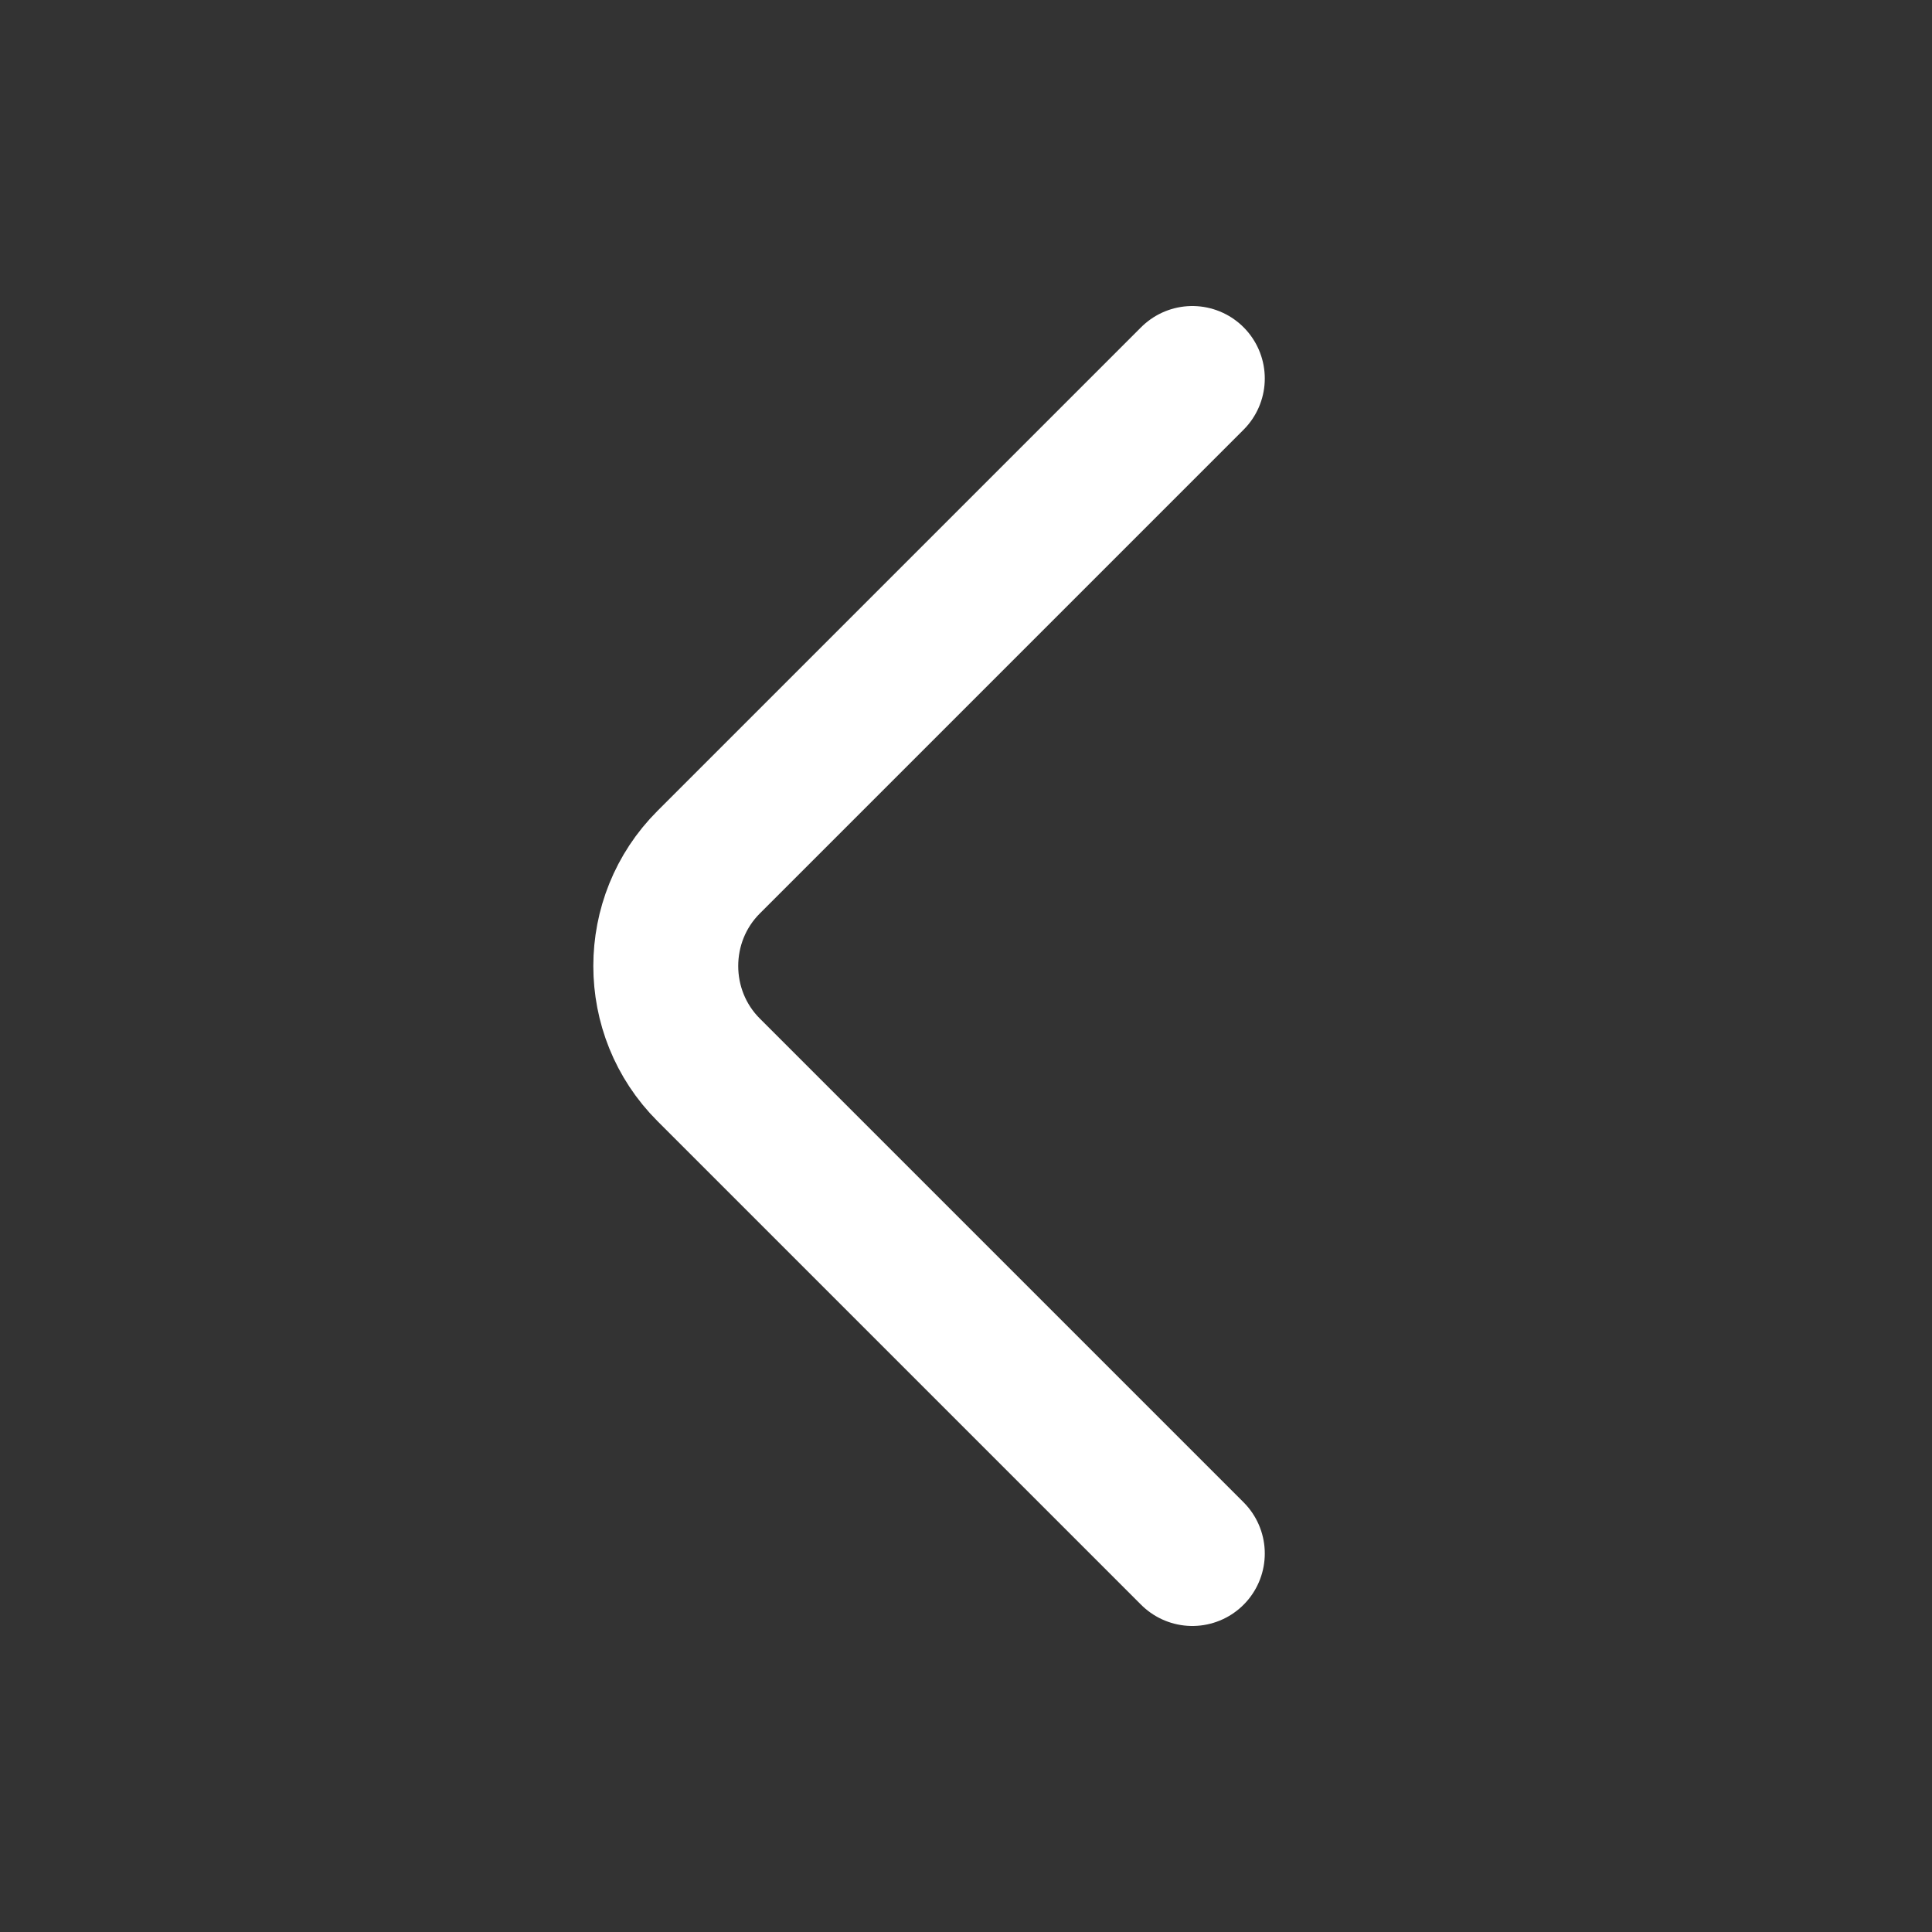
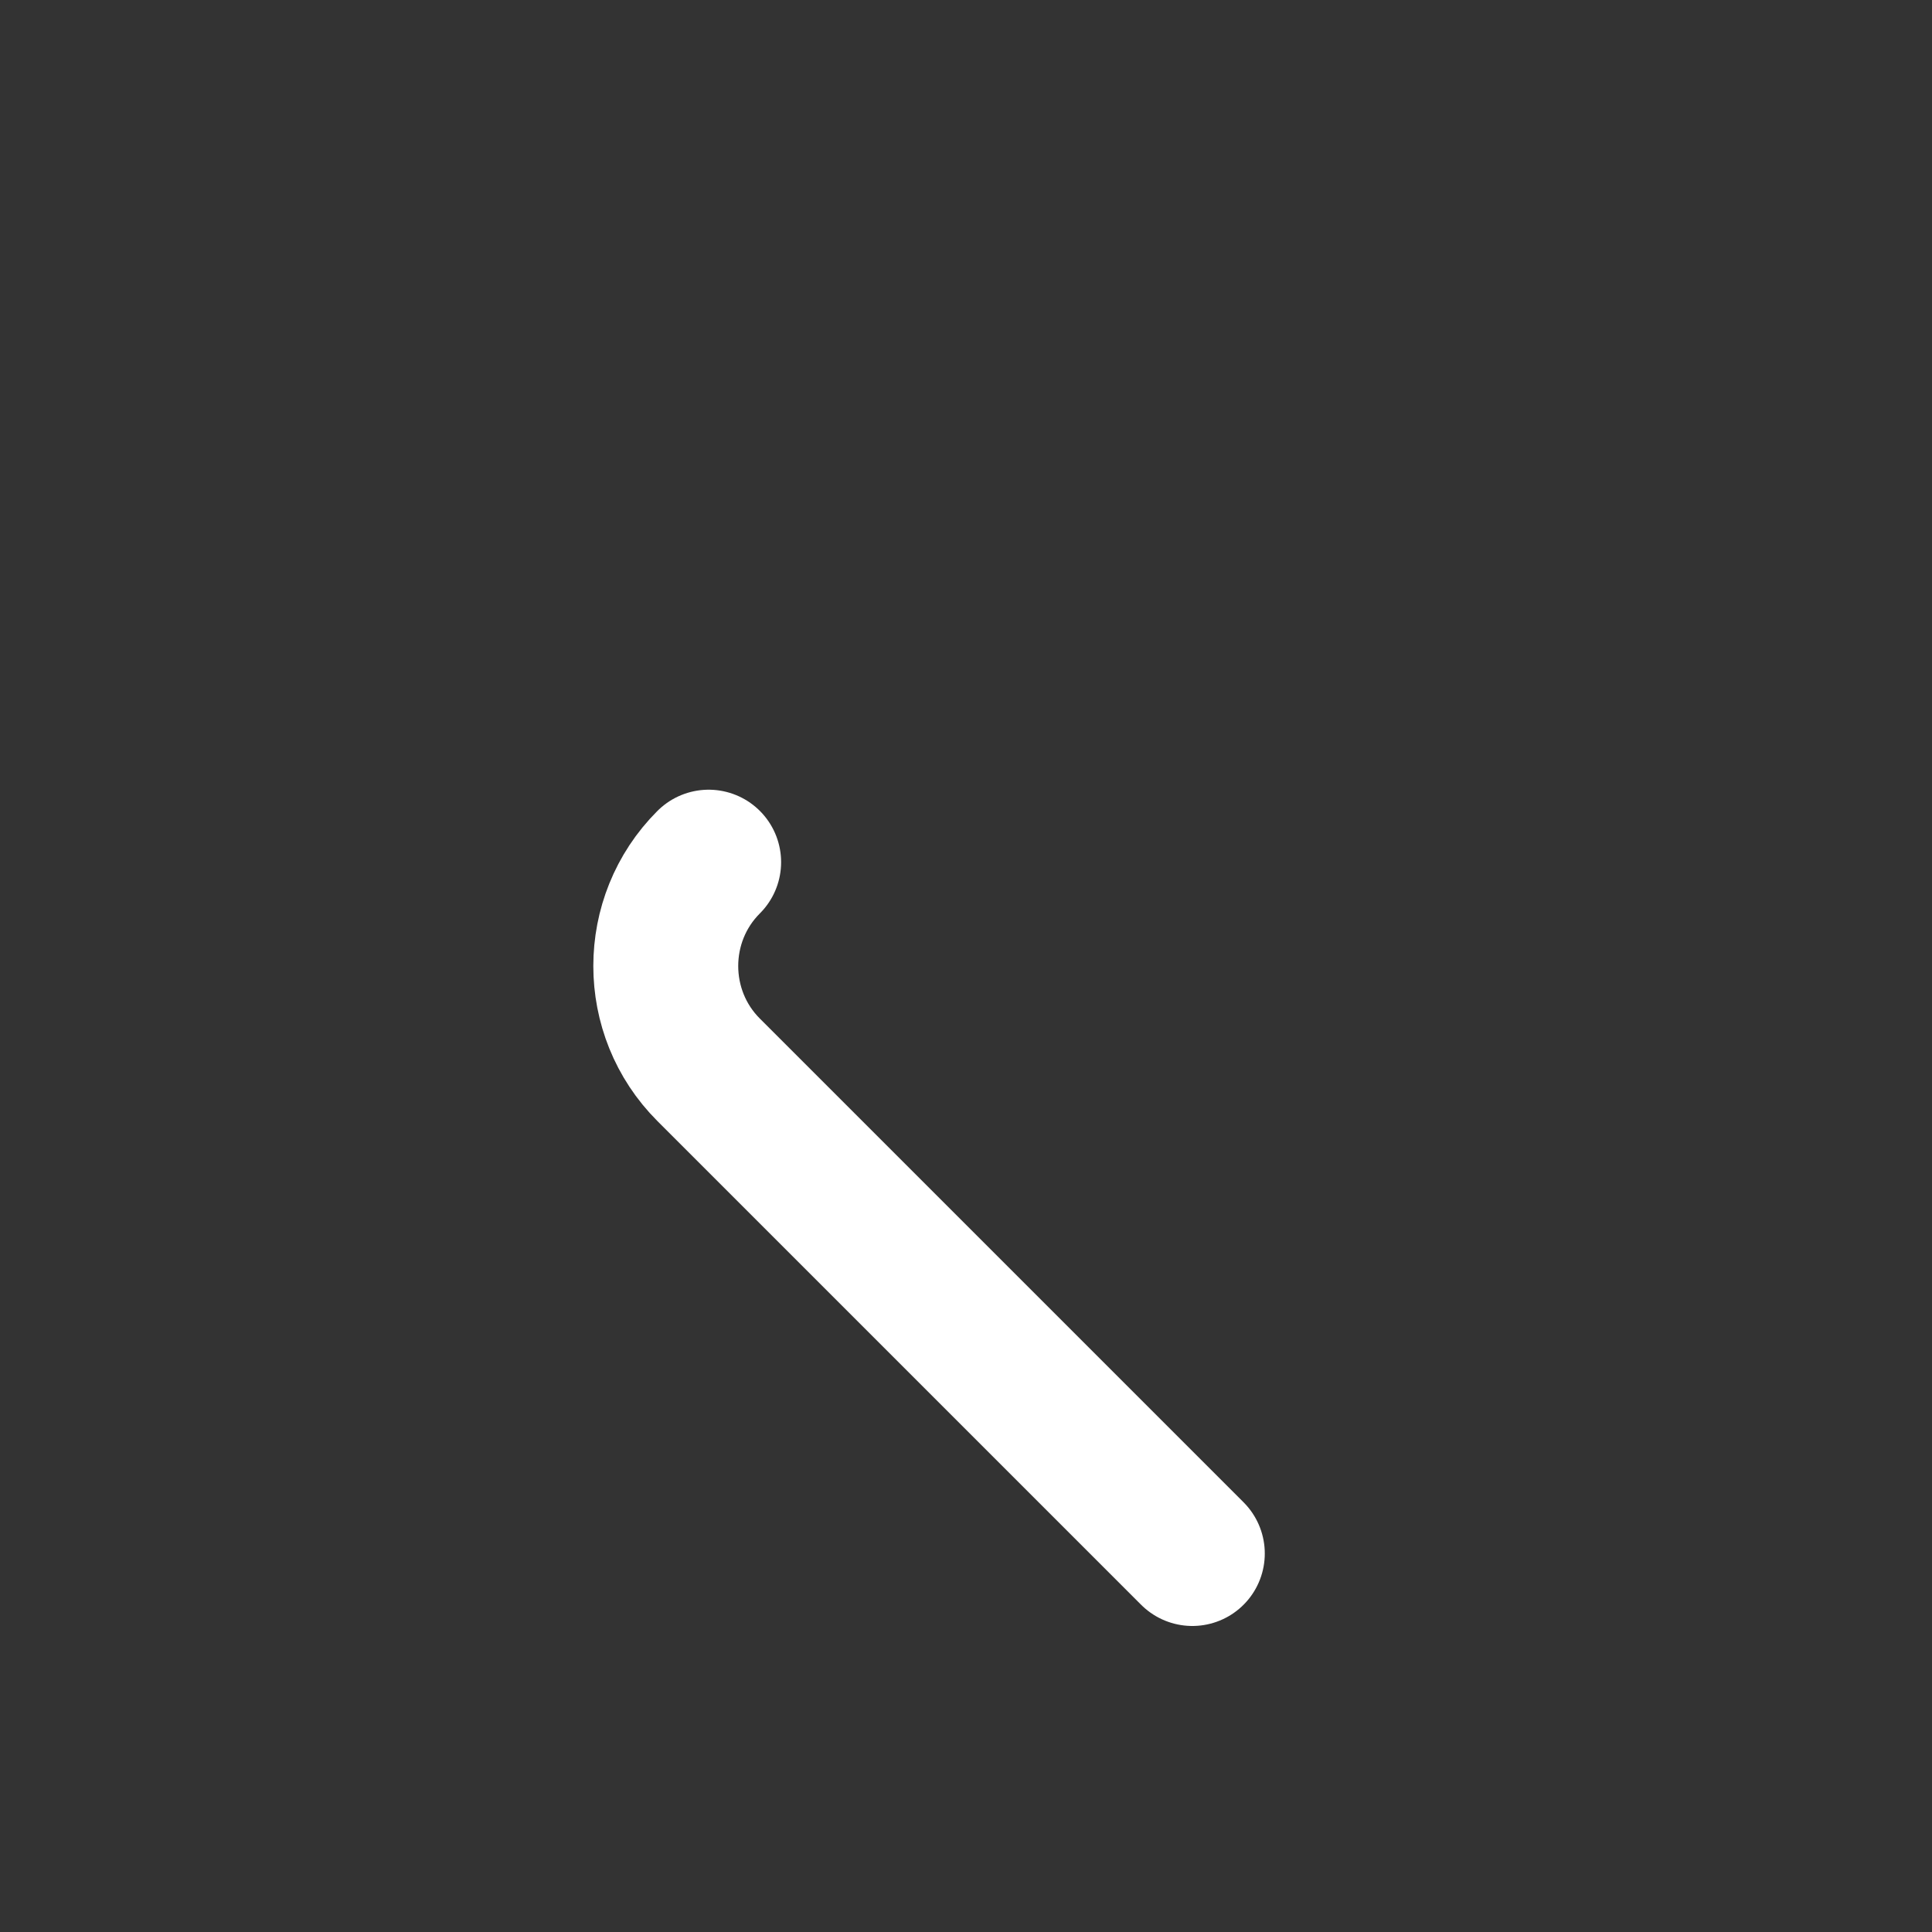
<svg xmlns="http://www.w3.org/2000/svg" width="20" height="20" viewBox="0 0 20 20" fill="none">
  <rect x="0" y="0" width="20" height="20" fill="#333333" stroke="none" />
-   <path d="M12.343 16.082L7.336 11.075C6.744 10.484 6.744 9.516 7.336 8.925L12.343 3.918" stroke="white" stroke-width="1.5" stroke-miterlimit="10" stroke-linecap="round" stroke-linejoin="round" />
+   <path d="M12.343 16.082L7.336 11.075C6.744 10.484 6.744 9.516 7.336 8.925" stroke="white" stroke-width="1.5" stroke-miterlimit="10" stroke-linecap="round" stroke-linejoin="round" />
</svg>